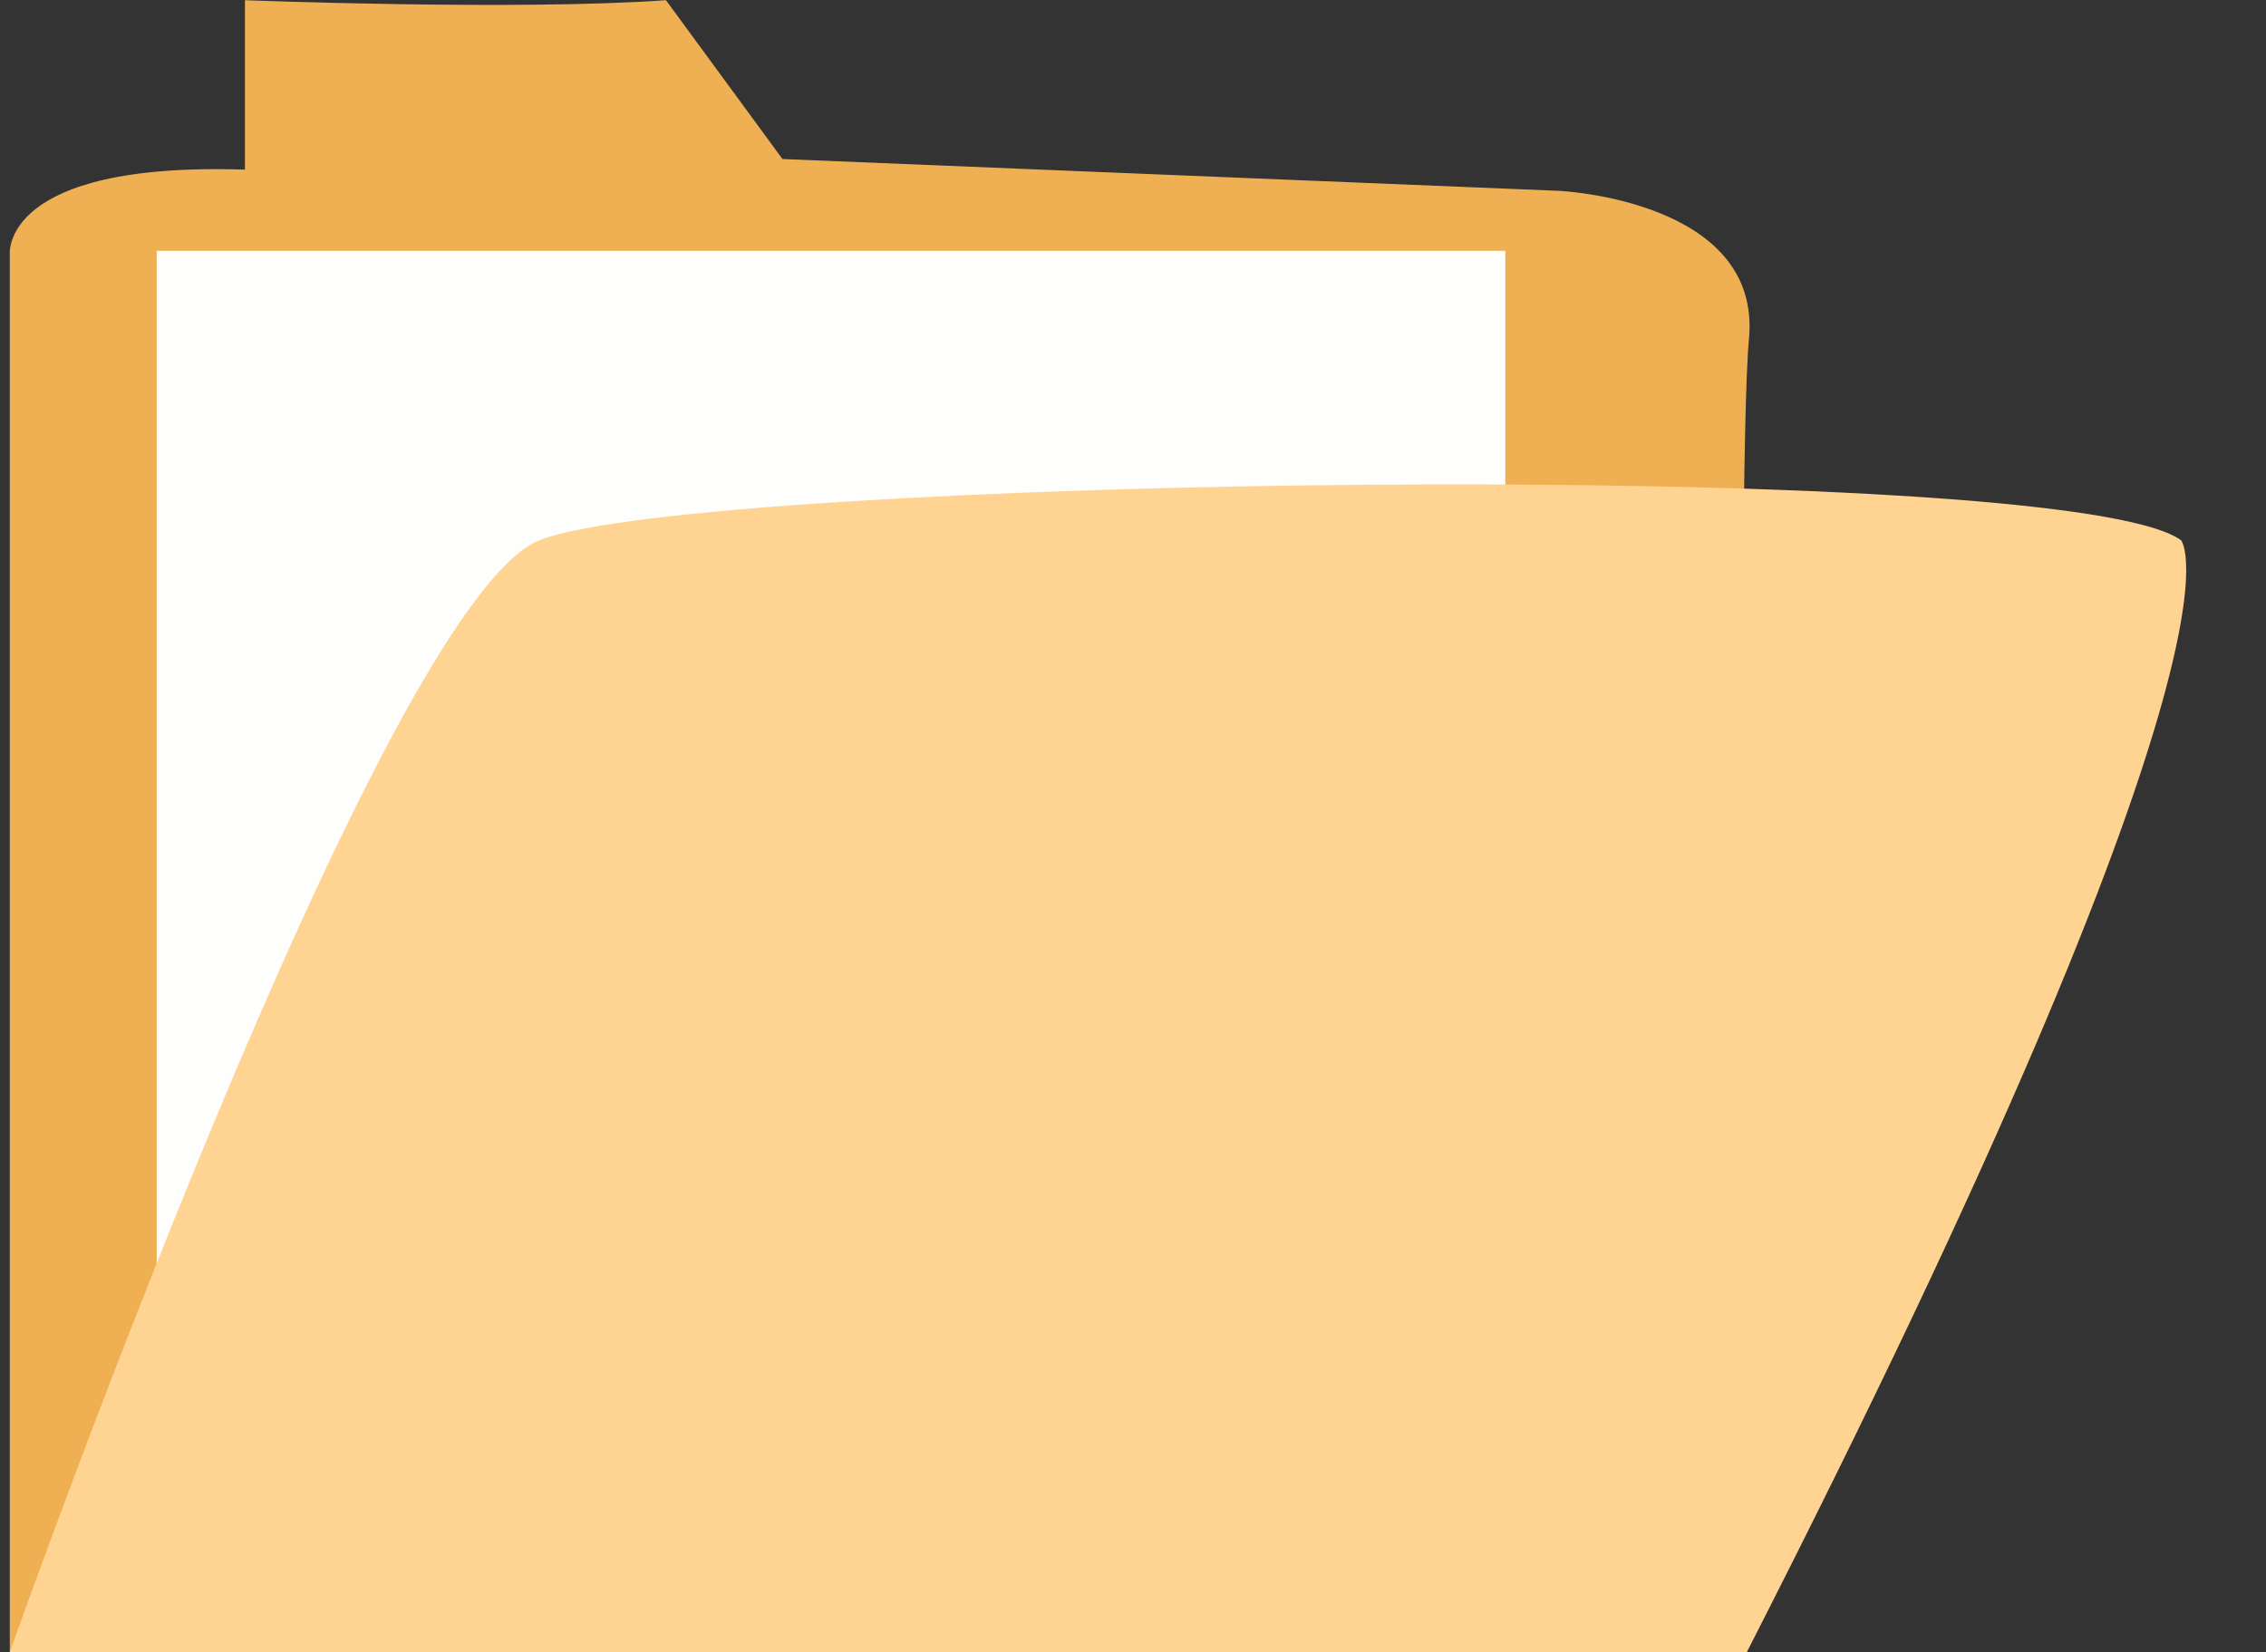
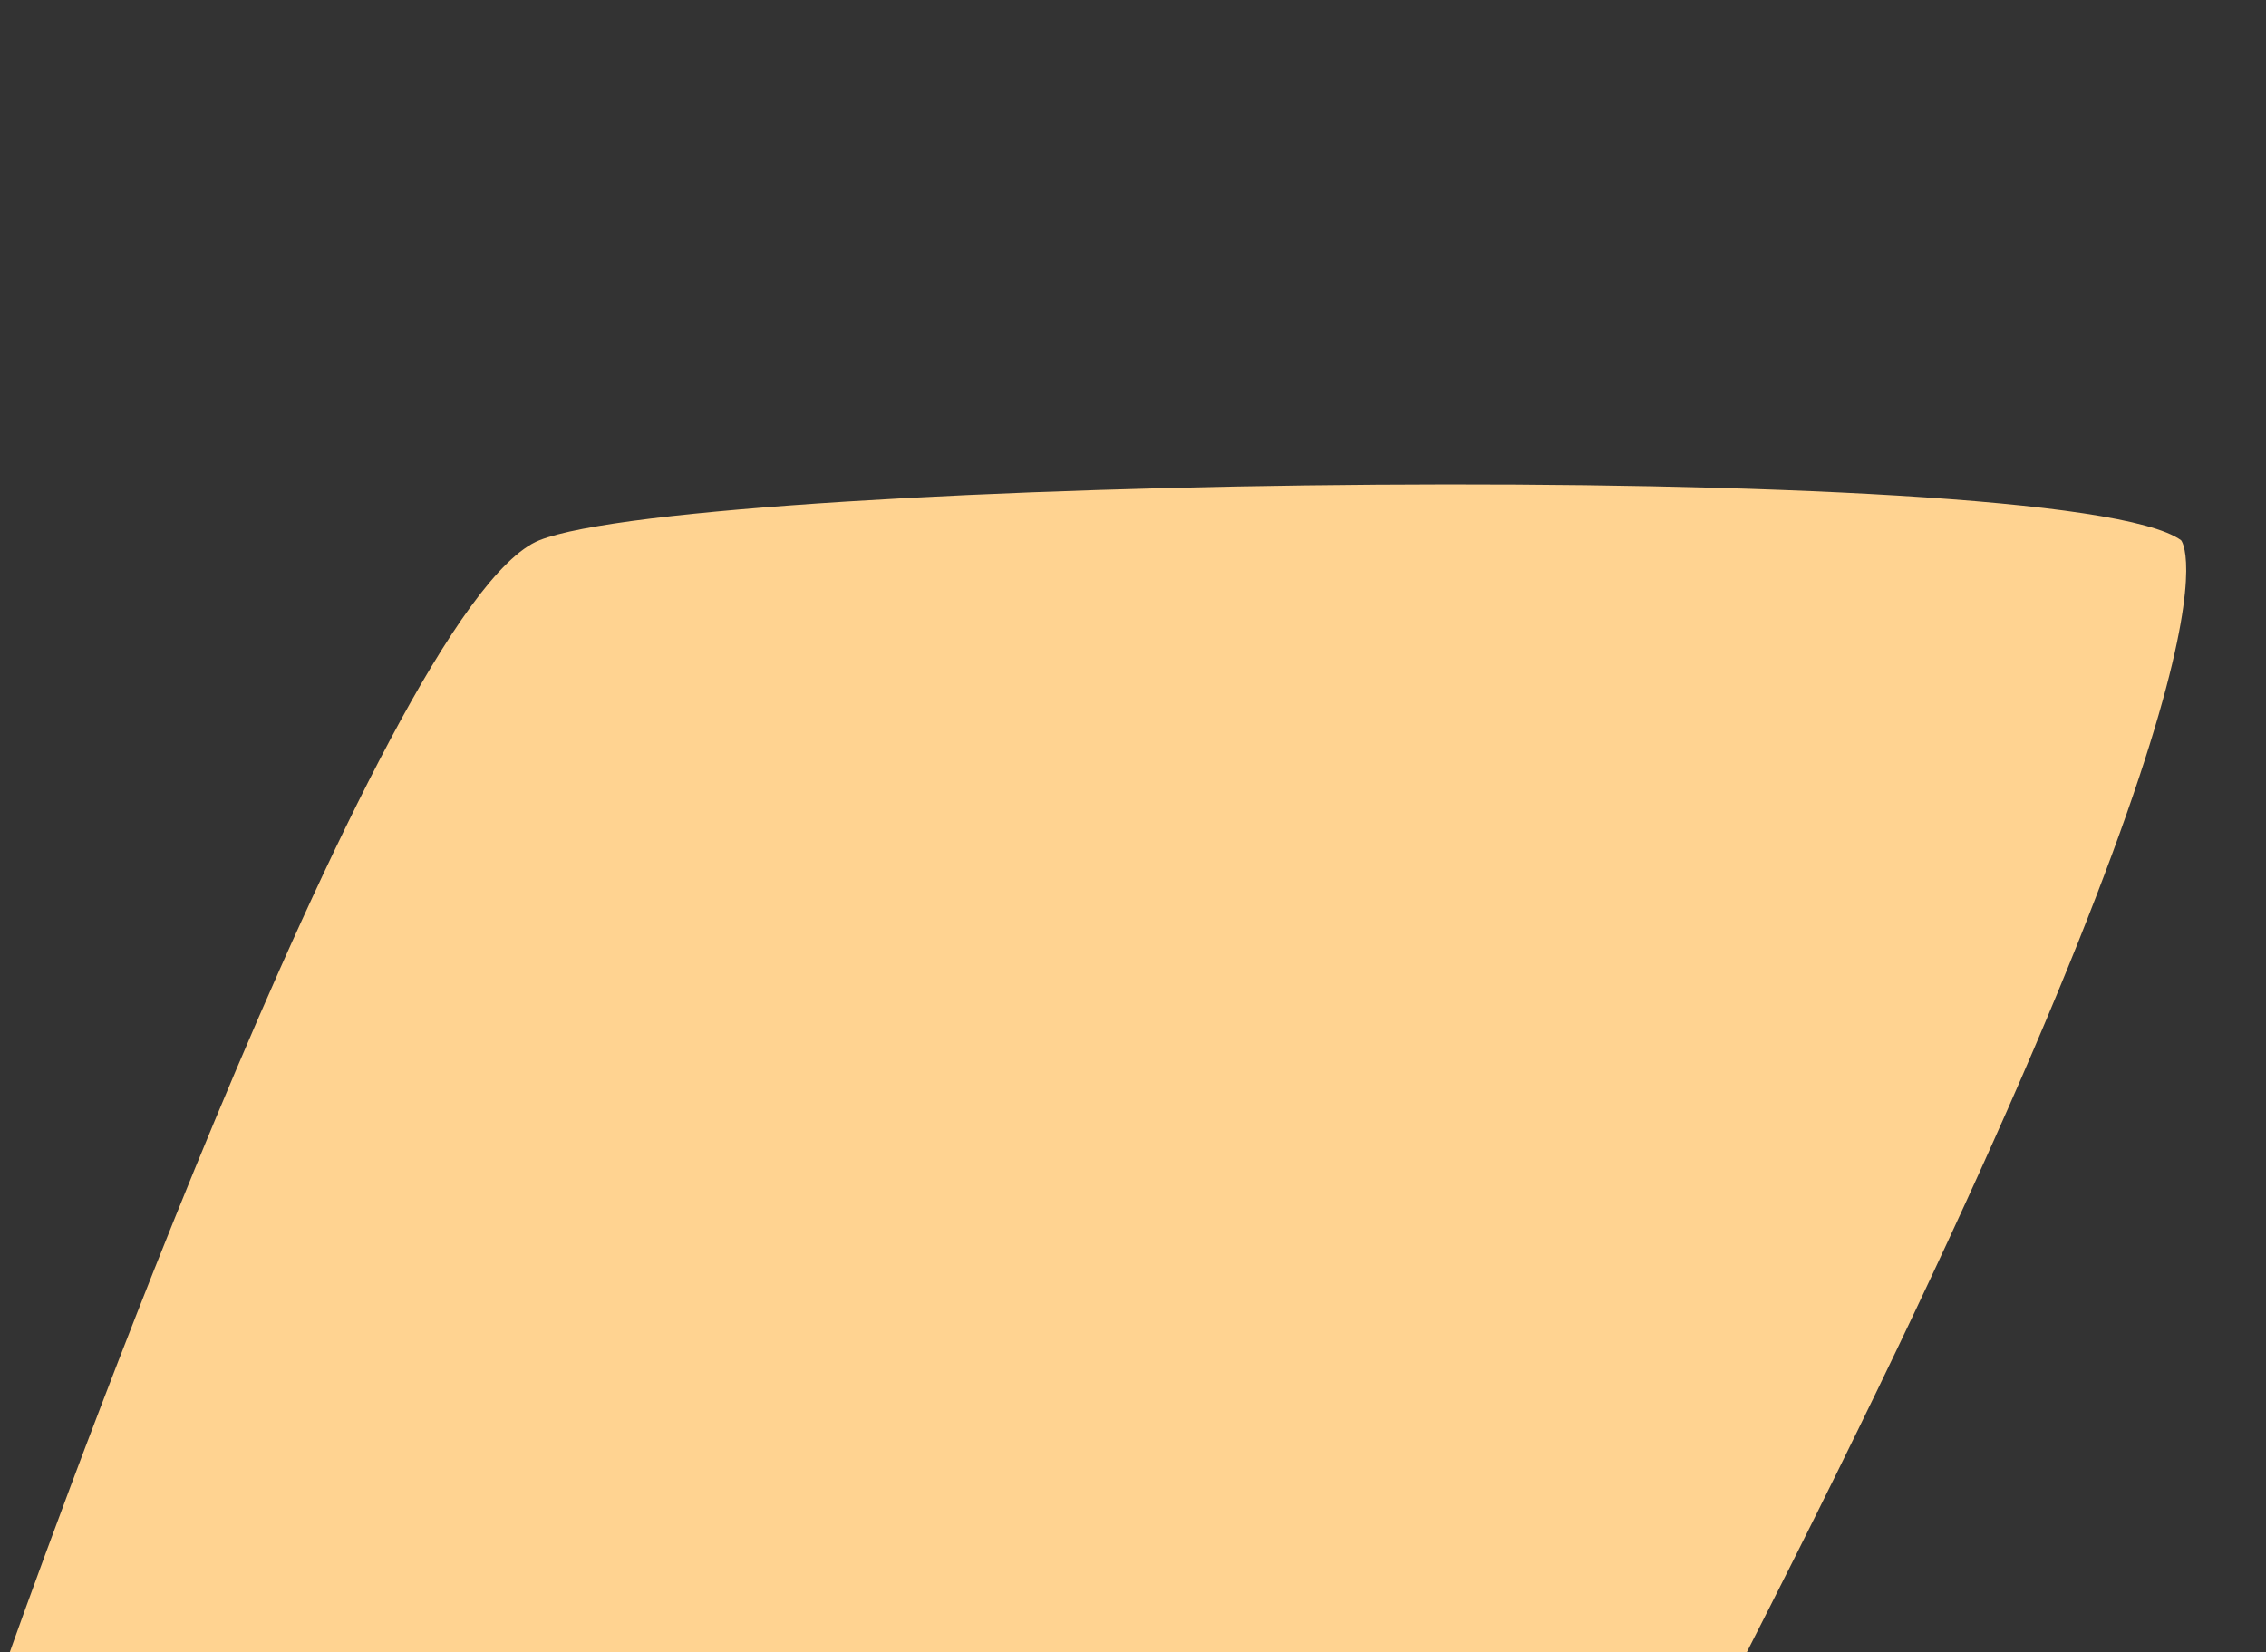
<svg xmlns="http://www.w3.org/2000/svg" fill="#000000" height="172.2" preserveAspectRatio="xMidYMid meet" version="1" viewBox="98.2 126.5 236.1 172.2" width="236.1" zoomAndPan="magnify">
  <rect x="98.2" y="126.5" width="236.1" height="172.2" fill="#333333" stroke="none" />
  <g id="change1_1">
-     <path d="M99.221,298.678V153.007c0,0-1.008-9.656,24.5-8.829v-17.657c0,0,28.416,1.104,43.867,0l12.139,16.553 l80.836,3.311c0,0,21.242,0.909,19.865,15.45c-1.379,14.541-0.223,136.842-0.223,136.842H99.221z" fill="#efb054" />
-   </g>
+     </g>
  <g id="change2_1">
-     <path d="M114.525 152.64H255.045V288.746H114.525z" fill="#fefefd" />
-   </g>
+     </g>
  <g id="change3_1">
-     <path d="M99.221,298.678c0,0,38.623-109.253,55.178-115.875c16.553-6.621,158.914-8.829,171.053,0 c0,0,8.828,9.932-45.246,115.875H99.221z" fill="#ffd391" />
+     <path d="M99.221,298.678c0,0,38.623-109.253,55.178-115.875c16.553-6.621,158.914-8.829,171.053,0 c0,0,8.828,9.932-45.246,115.875z" fill="#ffd391" />
  </g>
</svg>